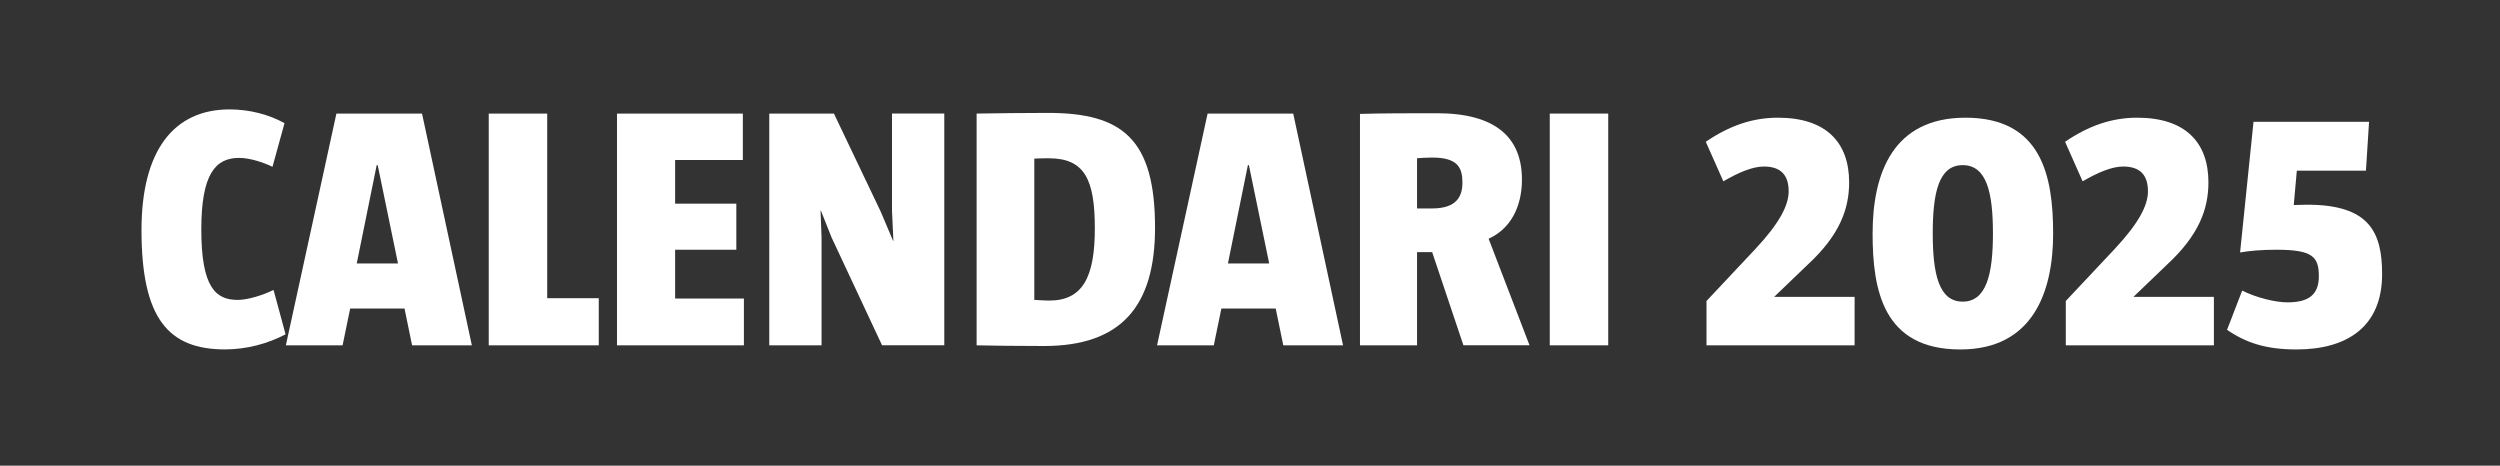
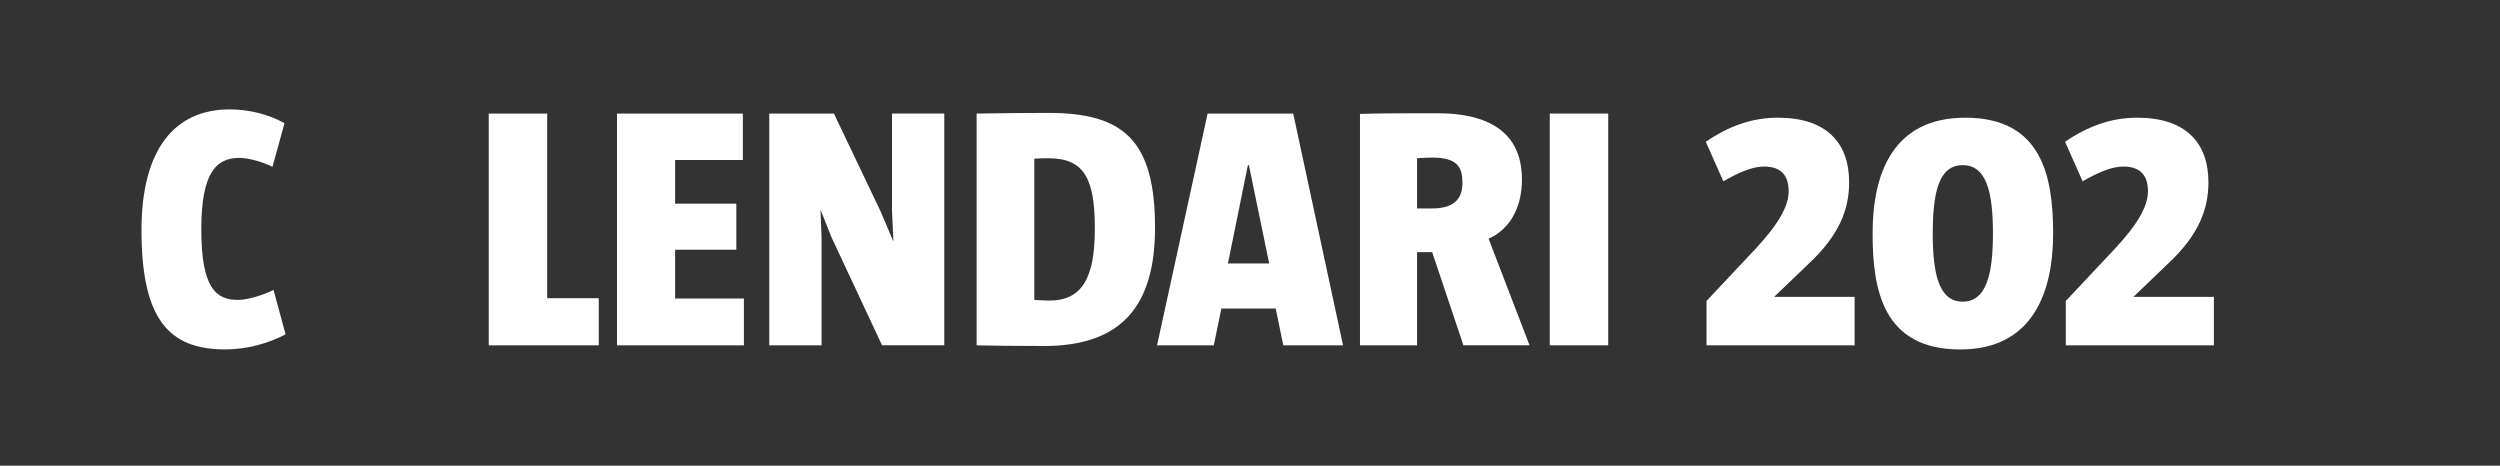
<svg xmlns="http://www.w3.org/2000/svg" id="Capa_1" viewBox="0 0 521.24 97.09">
  <rect x="0" y="0" width="521.24" height="97.09" fill="#333333" stroke="none" />
  <defs>
    <style>      .st0 {        fill: #fff;      }    </style>
  </defs>
  <path class="st0" d="M59.54,69.7c-3.66,1.94-8.1,3.15-12.62,3.15-11.83,0-17.42-6.45-17.42-24.88,0-16.7,6.81-25.16,18.35-25.16,4.23,0,8.24,1.08,11.47,2.87l-2.51,9.1c-1.72-.86-4.66-1.86-6.95-1.86-4.95,0-7.89,3.37-7.89,14.91,0,12.12,3.01,14.7,7.6,14.7,2.08,0,5.3-1,7.46-2.08l2.51,9.25Z" />
-   <path class="st0" d="M85.92,72l-1.58-7.67h-11.33l-1.58,7.67h-11.83l10.54-48.32h17.85l10.39,48.32h-12.47ZM78.75,34.43h-.21l-4.16,20.5h8.6l-4.23-20.5Z" />
  <path class="st0" d="M101.9,72V23.68h12.19v38.5h10.75v9.82h-22.94Z" />
  <path class="st0" d="M128.64,72V23.68h26.24v9.68h-14.12v9.1h12.76v9.61h-12.76v10.18h14.34v9.75h-26.45Z" />
  <path class="st0" d="M183.91,72l-10.54-22.51-2.22-5.59h-.07l.21,5.59v22.51h-10.9V23.68h13.48l9.75,20.43,2.58,6.09h.07l-.29-6.24v-20.29h10.9v48.32h-12.98Z" />
  <path class="st0" d="M203.62,23.68c4.88-.07,9.96-.14,14.91-.14,15.56,0,22.29,5.52,22.29,23.94,0,16.42-7.1,24.66-23.15,24.66-6.09,0-10.18-.07-14.05-.14V23.68ZM215.66,62.53c1,.07,2.8.14,3.08.14,6.95,0,9.53-4.8,9.53-15.05s-2.15-14.62-9.61-14.62c-.36,0-2.01,0-3.01.07v29.46Z" />
  <path class="st0" d="M267.56,72l-1.58-7.67h-11.33l-1.58,7.67h-11.83l10.54-48.32h17.85l10.39,48.32h-12.47ZM260.39,34.43h-.21l-4.16,20.5h8.6l-4.23-20.5Z" />
  <path class="st0" d="M305.12,72l-6.52-19.43h-3.15v19.43h-11.9V23.75c4.3-.14,10.9-.14,16.06-.14,12.26,0,17.71,5.09,17.71,13.83,0,5.74-2.44,10.32-6.95,12.33l8.53,22.22h-13.76ZM298.6,43.46c5.16,0,6.31-2.58,6.31-5.38,0-3.08-.93-5.23-6.31-5.23-1,0-2.08.07-3.15.14v10.47h3.15Z" />
  <path class="st0" d="M323.12,72V23.68h12.19v48.32h-12.19Z" />
  <path class="st0" d="M355.8,72v-9.25l10.18-10.83c4.95-5.3,6.95-9.03,6.95-12.04,0-3.23-1.5-5.16-5.16-5.16-2.37,0-5.23,1.22-8.46,3.08l-3.66-8.24c4.95-3.37,9.75-5.02,15.05-5.02,10.04,0,14.84,5.16,14.84,13.48,0,5.59-2.01,10.97-8.46,16.99l-7.17,6.88h16.77v10.11h-30.9Z" />
  <path class="st0" d="M390.43,48.7c0-12.76,4.37-24.16,19.36-24.16,15.91,0,18.28,12.19,18.28,24.16s-4.09,24.16-19.36,24.16c-16.06,0-18.28-12.33-18.28-24.16ZM415.52,48.7c0-8.53-1.29-14.27-6.31-14.27s-6.24,5.81-6.24,14.27,1.29,14.19,6.24,14.19,6.31-5.73,6.31-14.19Z" />
  <path class="st0" d="M430.71,72v-9.25l10.18-10.83c4.95-5.3,6.95-9.03,6.95-12.04,0-3.23-1.5-5.16-5.16-5.16-2.37,0-5.23,1.22-8.46,3.08l-3.66-8.24c4.95-3.37,9.75-5.02,15.05-5.02,10.04,0,14.84,5.16,14.84,13.48,0,5.59-2.01,10.97-8.46,16.99l-7.17,6.88h16.77v10.11h-30.9Z" />
-   <path class="st0" d="M467.49,60.6c3.08,1.51,6.95,2.44,9.46,2.44,4.37,0,6.52-1.58,6.52-5.45,0-4.09-1.36-5.52-8.82-5.52-3.15,0-5.59.21-7.6.57l2.8-27.24h24.09l-.65,10.18h-14.41l-.64,7.17c.43,0,2.01-.07,2.79-.07,12.98,0,15.63,5.73,15.63,14.48,0,10.97-7.31,15.7-17.85,15.7-6.17,0-10.39-1.29-14.48-4.09l3.15-8.17Z" />
</svg>